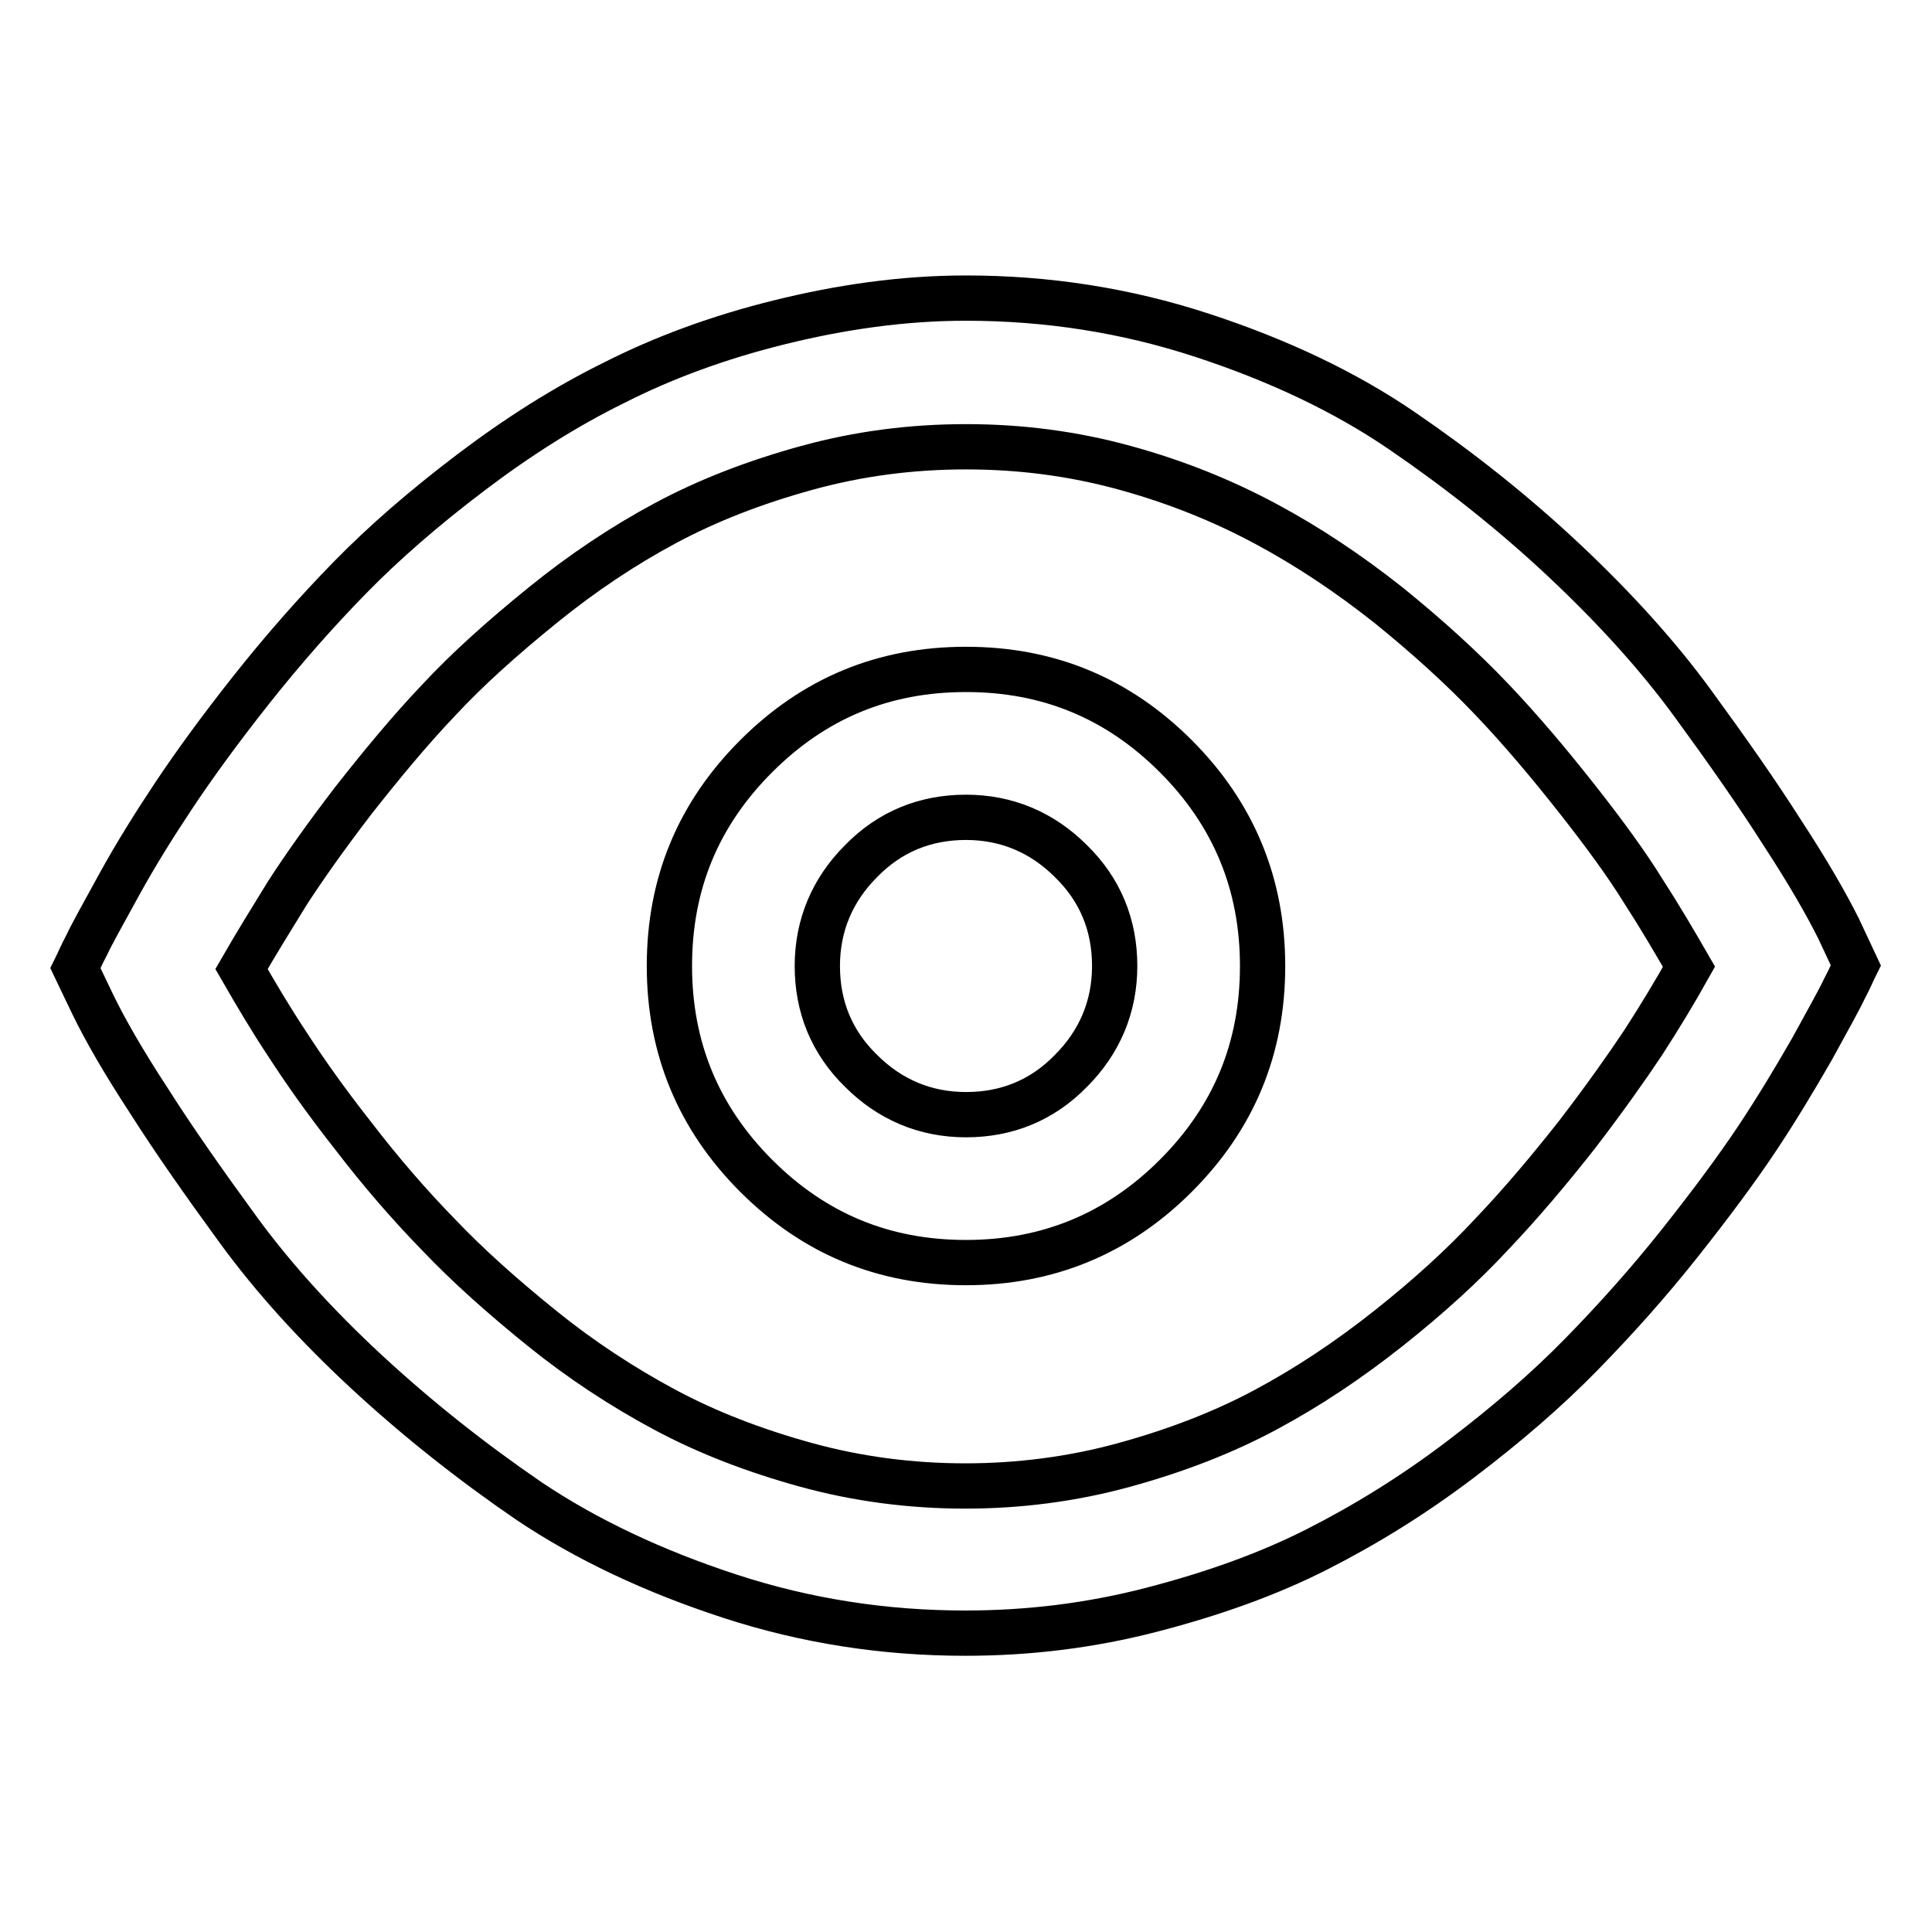
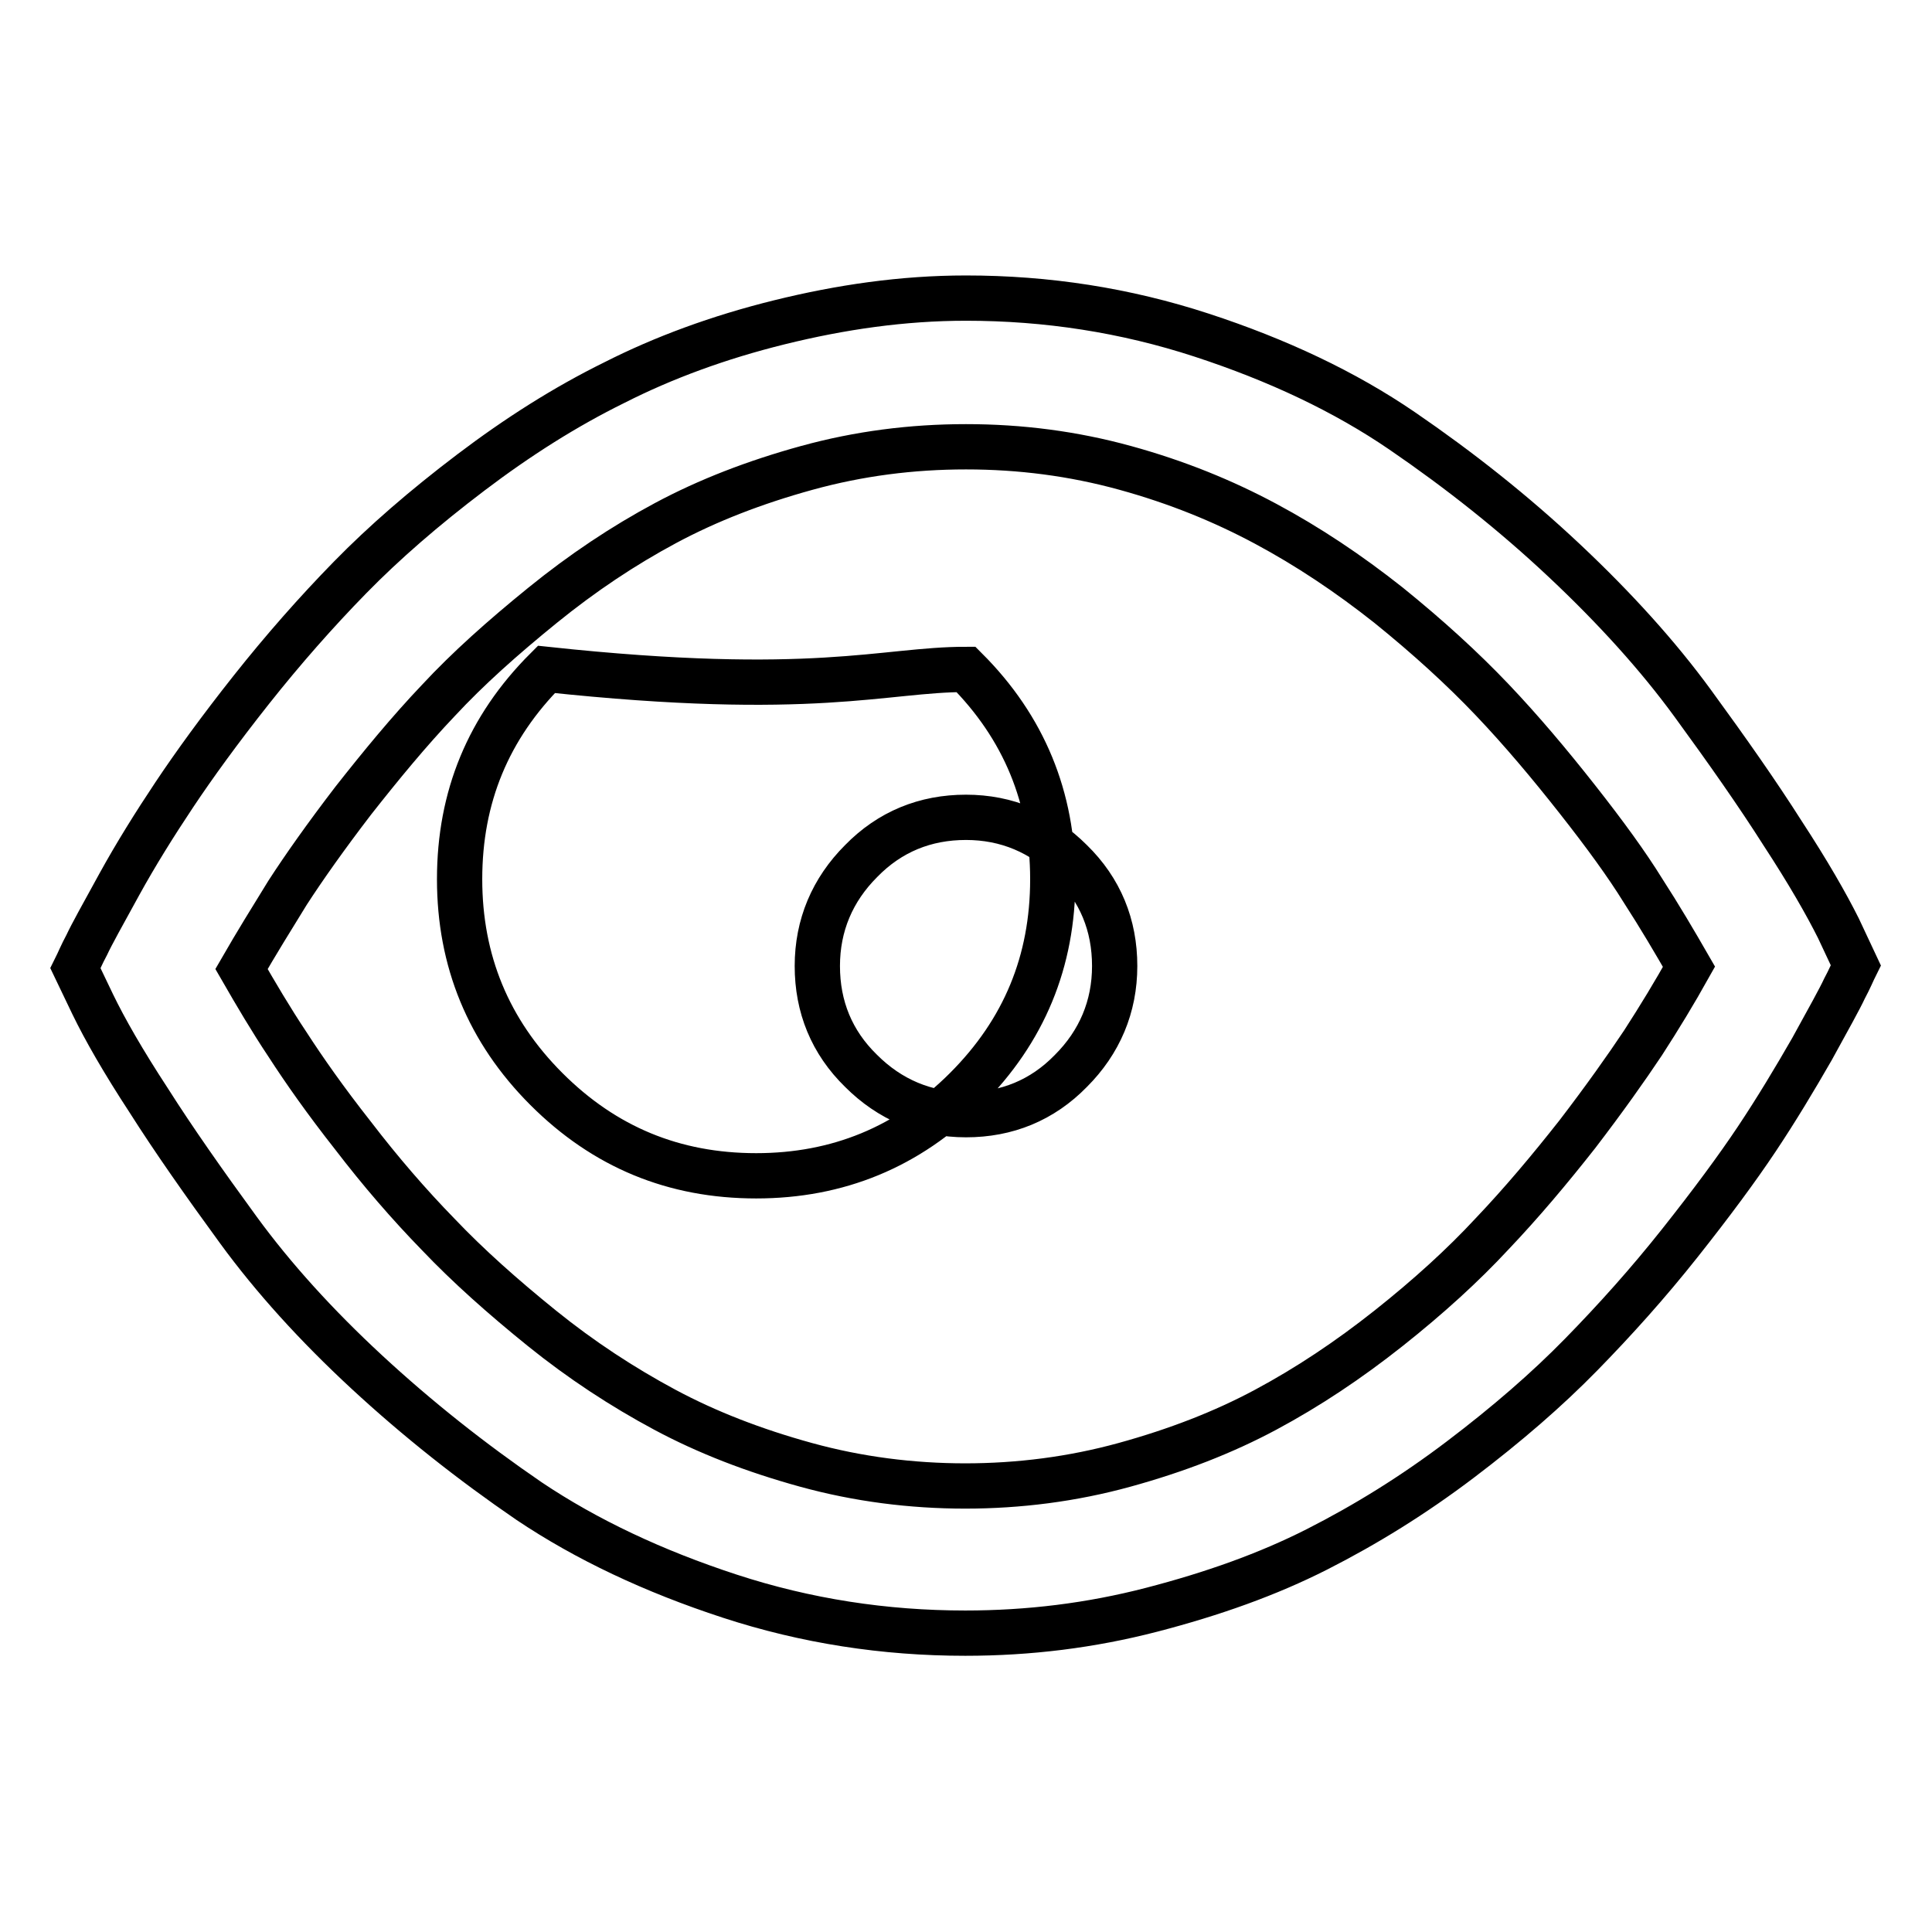
<svg xmlns="http://www.w3.org/2000/svg" version="1.1" x="0px" y="0px" viewBox="0 0 256 256" enable-background="new 0 0 256 256" xml:space="preserve">
  <g>
-     <path stroke-width="6" fill-opacity="0" stroke="#000000" d="M128,39.5c10.7,0,21.1,1.6,31.2,4.9c10.1,3.3,19,7.5,26.6,12.7c7.6,5.2,14.8,10.9,21.5,17.2 c6.7,6.3,12.4,12.6,17,18.9c4.6,6.3,8.6,12,11.9,17.2c3.4,5.2,5.8,9.4,7.4,12.6l2.3,4.9c-0.4,0.8-0.8,1.8-1.5,3.1 c-0.6,1.3-2.1,4-4.3,8c-2.3,4-4.7,8-7.3,11.9s-6,8.5-10.2,13.8c-4.2,5.3-8.6,10.2-13.1,14.8c-4.5,4.6-9.8,9.2-16,13.9 c-6.2,4.7-12.5,8.6-19,11.9c-6.5,3.3-13.8,5.9-21.9,8c-8.1,2.1-16.3,3.1-24.7,3.1c-10.7,0-21.1-1.6-31.2-4.9 c-10.1-3.3-19-7.5-26.6-12.6c-7.6-5.2-14.8-10.9-21.5-17.1c-6.7-6.2-12.4-12.5-17-18.8s-8.6-12-11.9-17.2 c-3.4-5.2-5.8-9.4-7.4-12.7l-2.3-4.8c0.4-0.8,0.8-1.8,1.5-3.1c0.6-1.3,2.1-4,4.3-8s4.7-8,7.3-11.9c2.6-3.9,6-8.6,10.2-13.9 c4.2-5.3,8.6-10.3,13.1-14.9c4.5-4.6,9.8-9.2,16-13.9c6.2-4.7,12.5-8.7,19-11.9c6.5-3.3,13.8-6,21.9-8S119.6,39.5,128,39.5 L128,39.5z M128,59.2c-7.2,0-14.2,0.9-21.1,2.8c-6.9,1.9-13.1,4.3-18.7,7.3c-5.6,3-11,6.6-16.3,10.9S62,88.6,58.1,92.8 c-3.9,4.1-7.6,8.6-11.3,13.3c-3.6,4.7-6.5,8.8-8.7,12.2c-2.1,3.4-4.2,6.8-6.1,10.1c1.9,3.3,3.9,6.7,6.1,10c2.2,3.4,5,7.4,8.7,12.1 c3.6,4.7,7.4,9.1,11.3,13.1c3.9,4.1,8.5,8.2,13.7,12.4s10.7,7.8,16.3,10.8c5.6,3,11.8,5.4,18.7,7.3c6.9,1.9,14,2.8,21.1,2.8 s14.2-0.9,21.1-2.8c6.9-1.9,13.1-4.3,18.7-7.3s11-6.6,16.3-10.8c5.3-4.2,9.9-8.4,13.7-12.5c3.9-4.1,7.6-8.5,11.3-13.2 c3.6-4.7,6.5-8.8,8.7-12.1c2.2-3.4,4.2-6.7,6.1-10.1c-1.9-3.3-3.9-6.7-6.1-10.1c-2.1-3.4-5-7.4-8.7-12.1s-7.4-9.1-11.3-13.2 c-3.9-4.1-8.5-8.3-13.7-12.5c-5.3-4.2-10.7-7.8-16.3-10.8S156,63.9,149.1,62C142.2,60.1,135.2,59.2,128,59.2L128,59.2z M128,88.7 c10.9,0,20.1,3.8,27.8,11.5c7.7,7.7,11.5,17,11.5,27.8c0,10.9-3.8,20.1-11.5,27.8c-7.7,7.7-17,11.5-27.8,11.5 c-10.9,0-20.1-3.8-27.8-11.5c-7.7-7.7-11.5-17-11.5-27.8c0-10.9,3.8-20.1,11.5-27.8C107.9,92.5,117.1,88.7,128,88.7z M128,108.3 c-5.4,0-10.1,1.9-13.9,5.8c-3.8,3.8-5.8,8.5-5.8,13.9c0,5.4,1.9,10.1,5.8,13.9c3.8,3.8,8.5,5.8,13.9,5.8c5.4,0,10.1-1.9,13.9-5.8 c3.8-3.8,5.8-8.5,5.8-13.9c0-5.4-1.9-10.1-5.8-13.9C138.1,110.3,133.4,108.3,128,108.3z" />
+     <path stroke-width="6" fill-opacity="0" stroke="#000000" d="M128,39.5c10.7,0,21.1,1.6,31.2,4.9c10.1,3.3,19,7.5,26.6,12.7c7.6,5.2,14.8,10.9,21.5,17.2 c6.7,6.3,12.4,12.6,17,18.9c4.6,6.3,8.6,12,11.9,17.2c3.4,5.2,5.8,9.4,7.4,12.6l2.3,4.9c-0.4,0.8-0.8,1.8-1.5,3.1 c-0.6,1.3-2.1,4-4.3,8c-2.3,4-4.7,8-7.3,11.9s-6,8.5-10.2,13.8c-4.2,5.3-8.6,10.2-13.1,14.8c-4.5,4.6-9.8,9.2-16,13.9 c-6.2,4.7-12.5,8.6-19,11.9c-6.5,3.3-13.8,5.9-21.9,8c-8.1,2.1-16.3,3.1-24.7,3.1c-10.7,0-21.1-1.6-31.2-4.9 c-10.1-3.3-19-7.5-26.6-12.6c-7.6-5.2-14.8-10.9-21.5-17.1c-6.7-6.2-12.4-12.5-17-18.8s-8.6-12-11.9-17.2 c-3.4-5.2-5.8-9.4-7.4-12.7l-2.3-4.8c0.4-0.8,0.8-1.8,1.5-3.1c0.6-1.3,2.1-4,4.3-8s4.7-8,7.3-11.9c2.6-3.9,6-8.6,10.2-13.9 c4.2-5.3,8.6-10.3,13.1-14.9c4.5-4.6,9.8-9.2,16-13.9c6.2-4.7,12.5-8.7,19-11.9c6.5-3.3,13.8-6,21.9-8S119.6,39.5,128,39.5 L128,39.5z M128,59.2c-7.2,0-14.2,0.9-21.1,2.8c-6.9,1.9-13.1,4.3-18.7,7.3c-5.6,3-11,6.6-16.3,10.9S62,88.6,58.1,92.8 c-3.9,4.1-7.6,8.6-11.3,13.3c-3.6,4.7-6.5,8.8-8.7,12.2c-2.1,3.4-4.2,6.8-6.1,10.1c1.9,3.3,3.9,6.7,6.1,10c2.2,3.4,5,7.4,8.7,12.1 c3.6,4.7,7.4,9.1,11.3,13.1c3.9,4.1,8.5,8.2,13.7,12.4s10.7,7.8,16.3,10.8c5.6,3,11.8,5.4,18.7,7.3c6.9,1.9,14,2.8,21.1,2.8 s14.2-0.9,21.1-2.8c6.9-1.9,13.1-4.3,18.7-7.3s11-6.6,16.3-10.8c5.3-4.2,9.9-8.4,13.7-12.5c3.9-4.1,7.6-8.5,11.3-13.2 c3.6-4.7,6.5-8.8,8.7-12.1c2.2-3.4,4.2-6.7,6.1-10.1c-1.9-3.3-3.9-6.7-6.1-10.1c-2.1-3.4-5-7.4-8.7-12.1s-7.4-9.1-11.3-13.2 c-3.9-4.1-8.5-8.3-13.7-12.5c-5.3-4.2-10.7-7.8-16.3-10.8S156,63.9,149.1,62C142.2,60.1,135.2,59.2,128,59.2L128,59.2z M128,88.7 c7.7,7.7,11.5,17,11.5,27.8c0,10.9-3.8,20.1-11.5,27.8c-7.7,7.7-17,11.5-27.8,11.5 c-10.9,0-20.1-3.8-27.8-11.5c-7.7-7.7-11.5-17-11.5-27.8c0-10.9,3.8-20.1,11.5-27.8C107.9,92.5,117.1,88.7,128,88.7z M128,108.3 c-5.4,0-10.1,1.9-13.9,5.8c-3.8,3.8-5.8,8.5-5.8,13.9c0,5.4,1.9,10.1,5.8,13.9c3.8,3.8,8.5,5.8,13.9,5.8c5.4,0,10.1-1.9,13.9-5.8 c3.8-3.8,5.8-8.5,5.8-13.9c0-5.4-1.9-10.1-5.8-13.9C138.1,110.3,133.4,108.3,128,108.3z" />
  </g>
</svg>